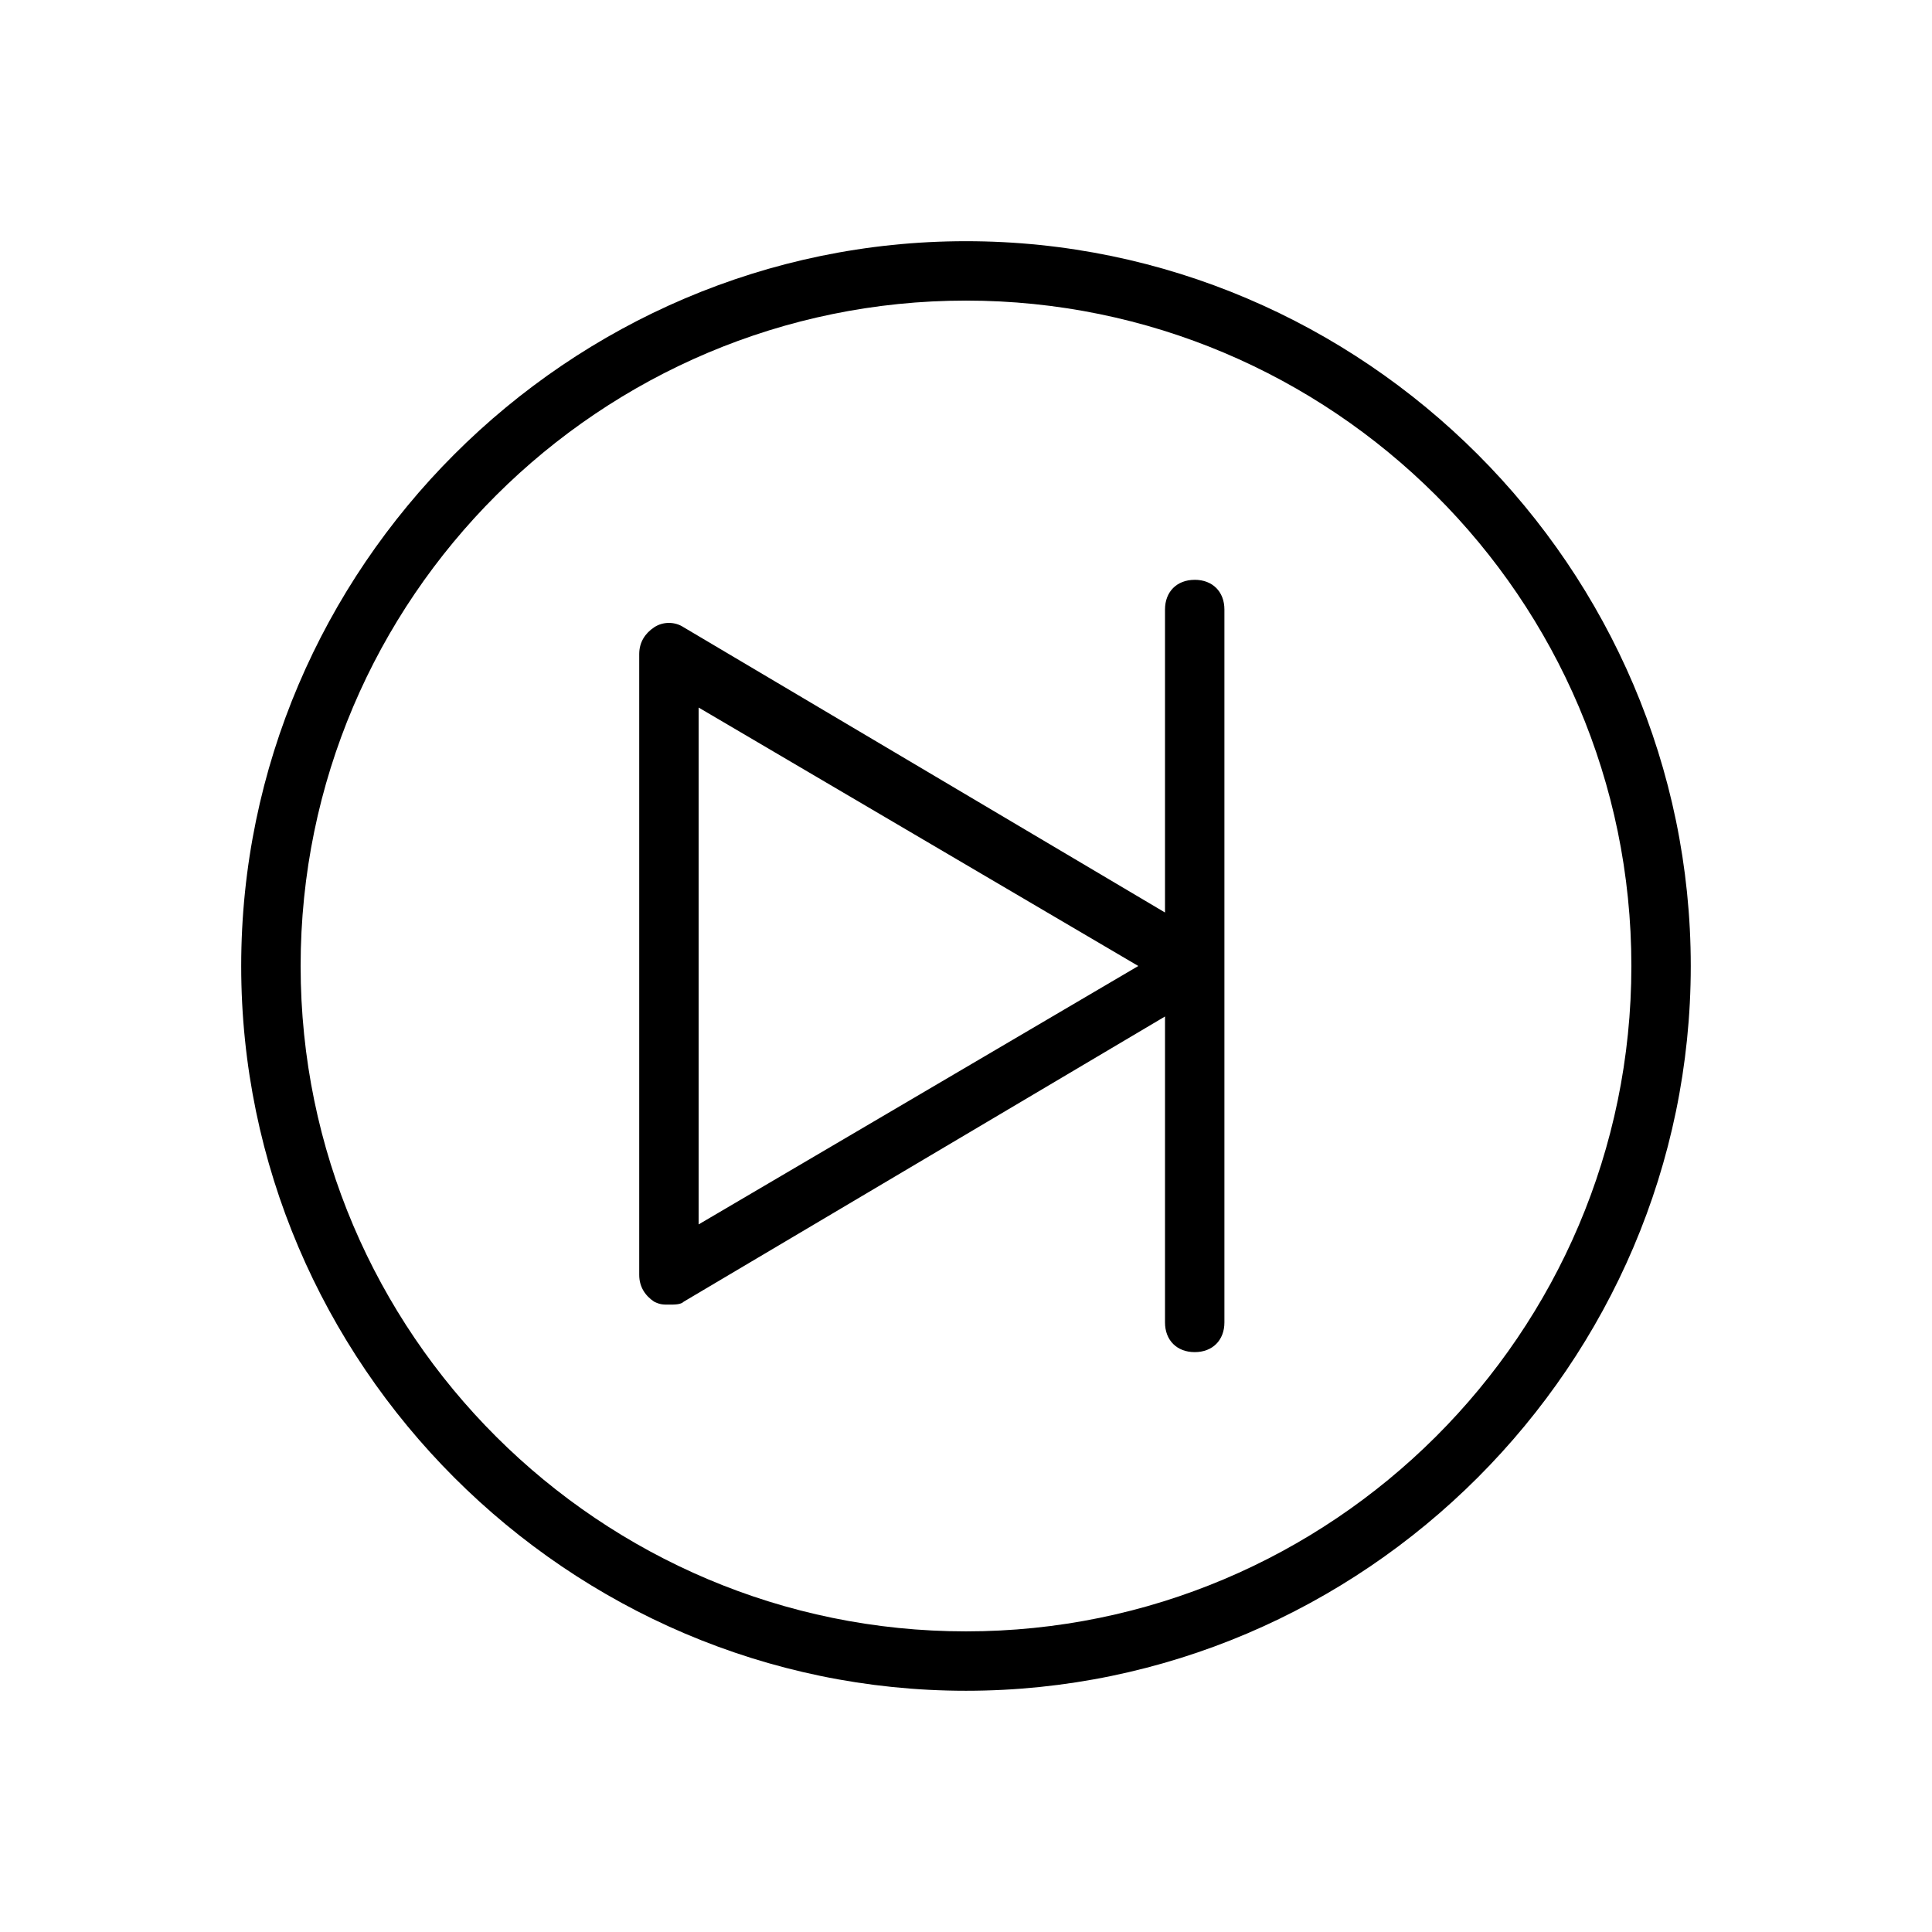
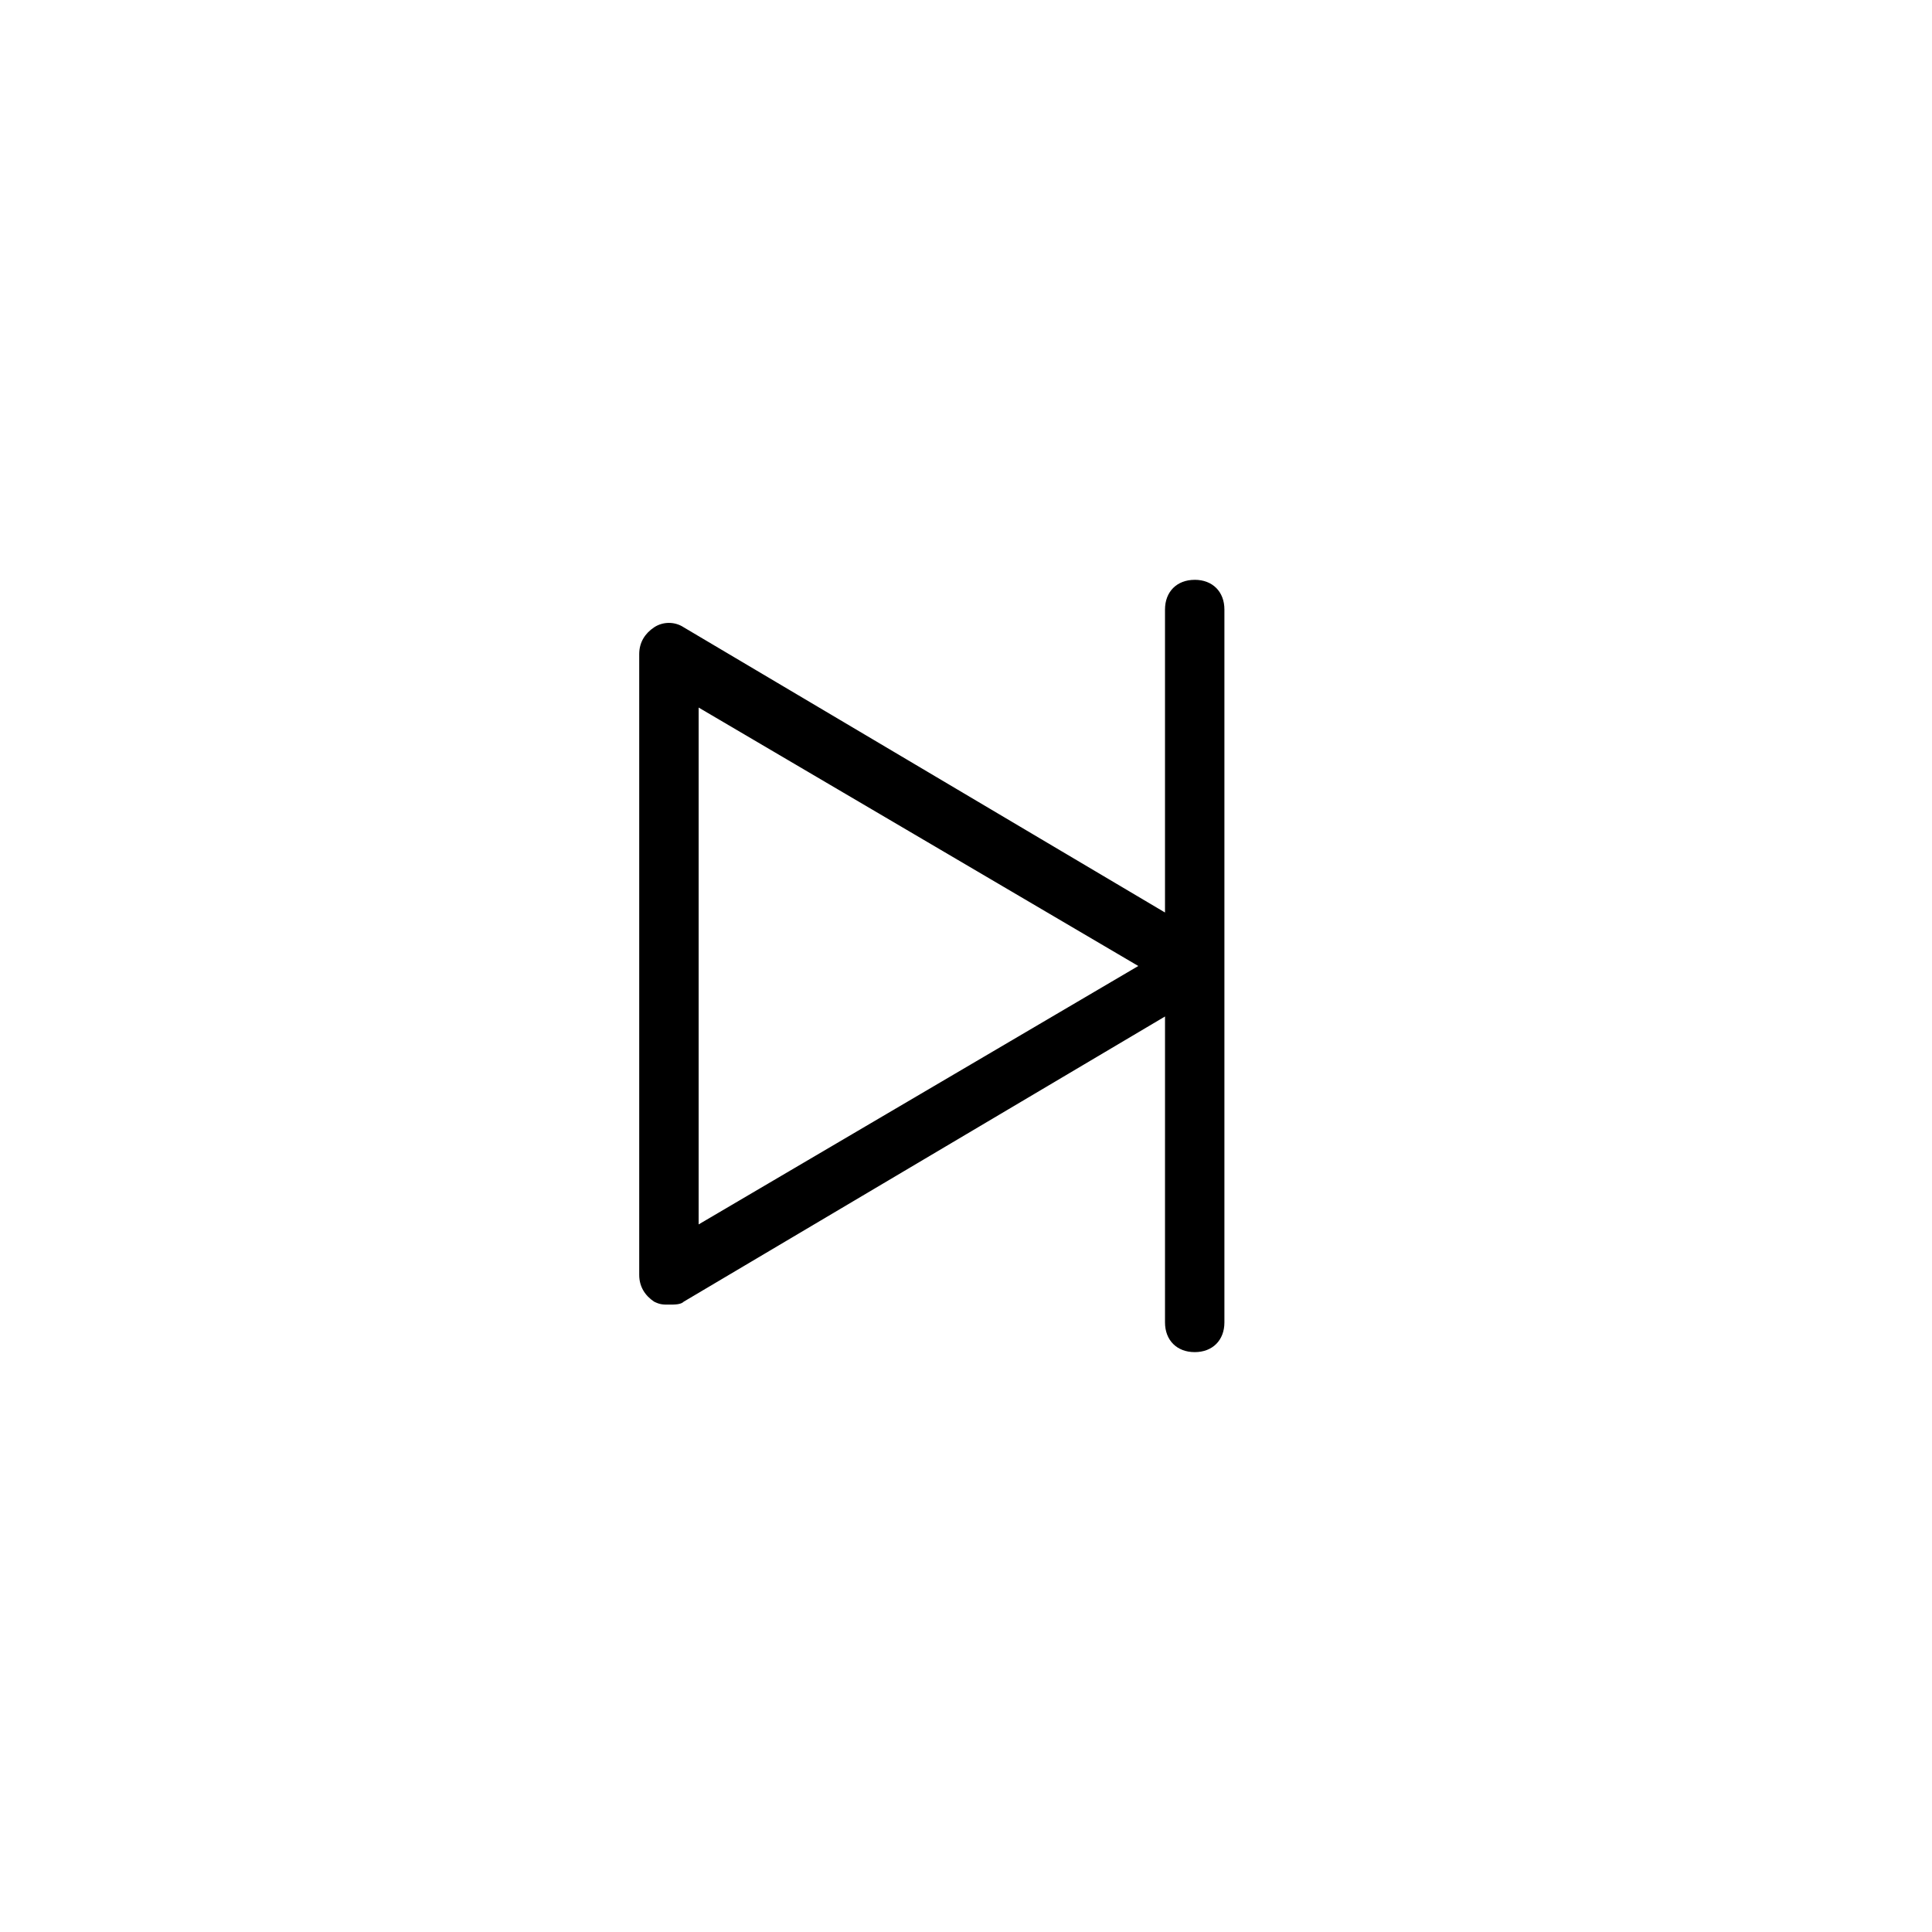
<svg xmlns="http://www.w3.org/2000/svg" fill="#000000" width="800px" height="800px" version="1.1" viewBox="144 144 512 512">
  <g>
-     <path d="m400 207.92c-105.49 0-192.08 86.59-192.08 192.08 0 105.48 86.59 192.07 192.08 192.07 105.48 0 192.07-86.59 192.07-192.07 0-105.49-86.59-192.08-192.07-192.08zm0 368.41c-96.824 0-176.33-78.719-176.33-176.33-0.004-97.613 79.504-176.34 176.33-176.34 96.824 0 176.33 78.719 176.33 176.33 0 97.617-79.508 176.34-176.33 176.34z" />
    <path d="m460.61 297.66c-4.723 0-7.871 3.148-7.871 7.871v80.293l-127.53-75.57c-2.363-1.574-5.512-1.574-7.871 0-2.363 1.574-3.938 3.938-3.938 7.086v164.52c0 3.148 1.574 5.512 3.938 7.086 1.574 0.789 2.363 0.789 3.938 0.789s3.148 0 3.938-0.789l127.53-75.57-0.004 81.078c0 4.723 3.148 7.871 7.871 7.871 4.723 0 7.871-3.148 7.871-7.871v-188.93c0-4.723-3.148-7.871-7.871-7.871zm-131.46 170.82v-136.97l116.51 68.488z" />
  </g>
</svg>